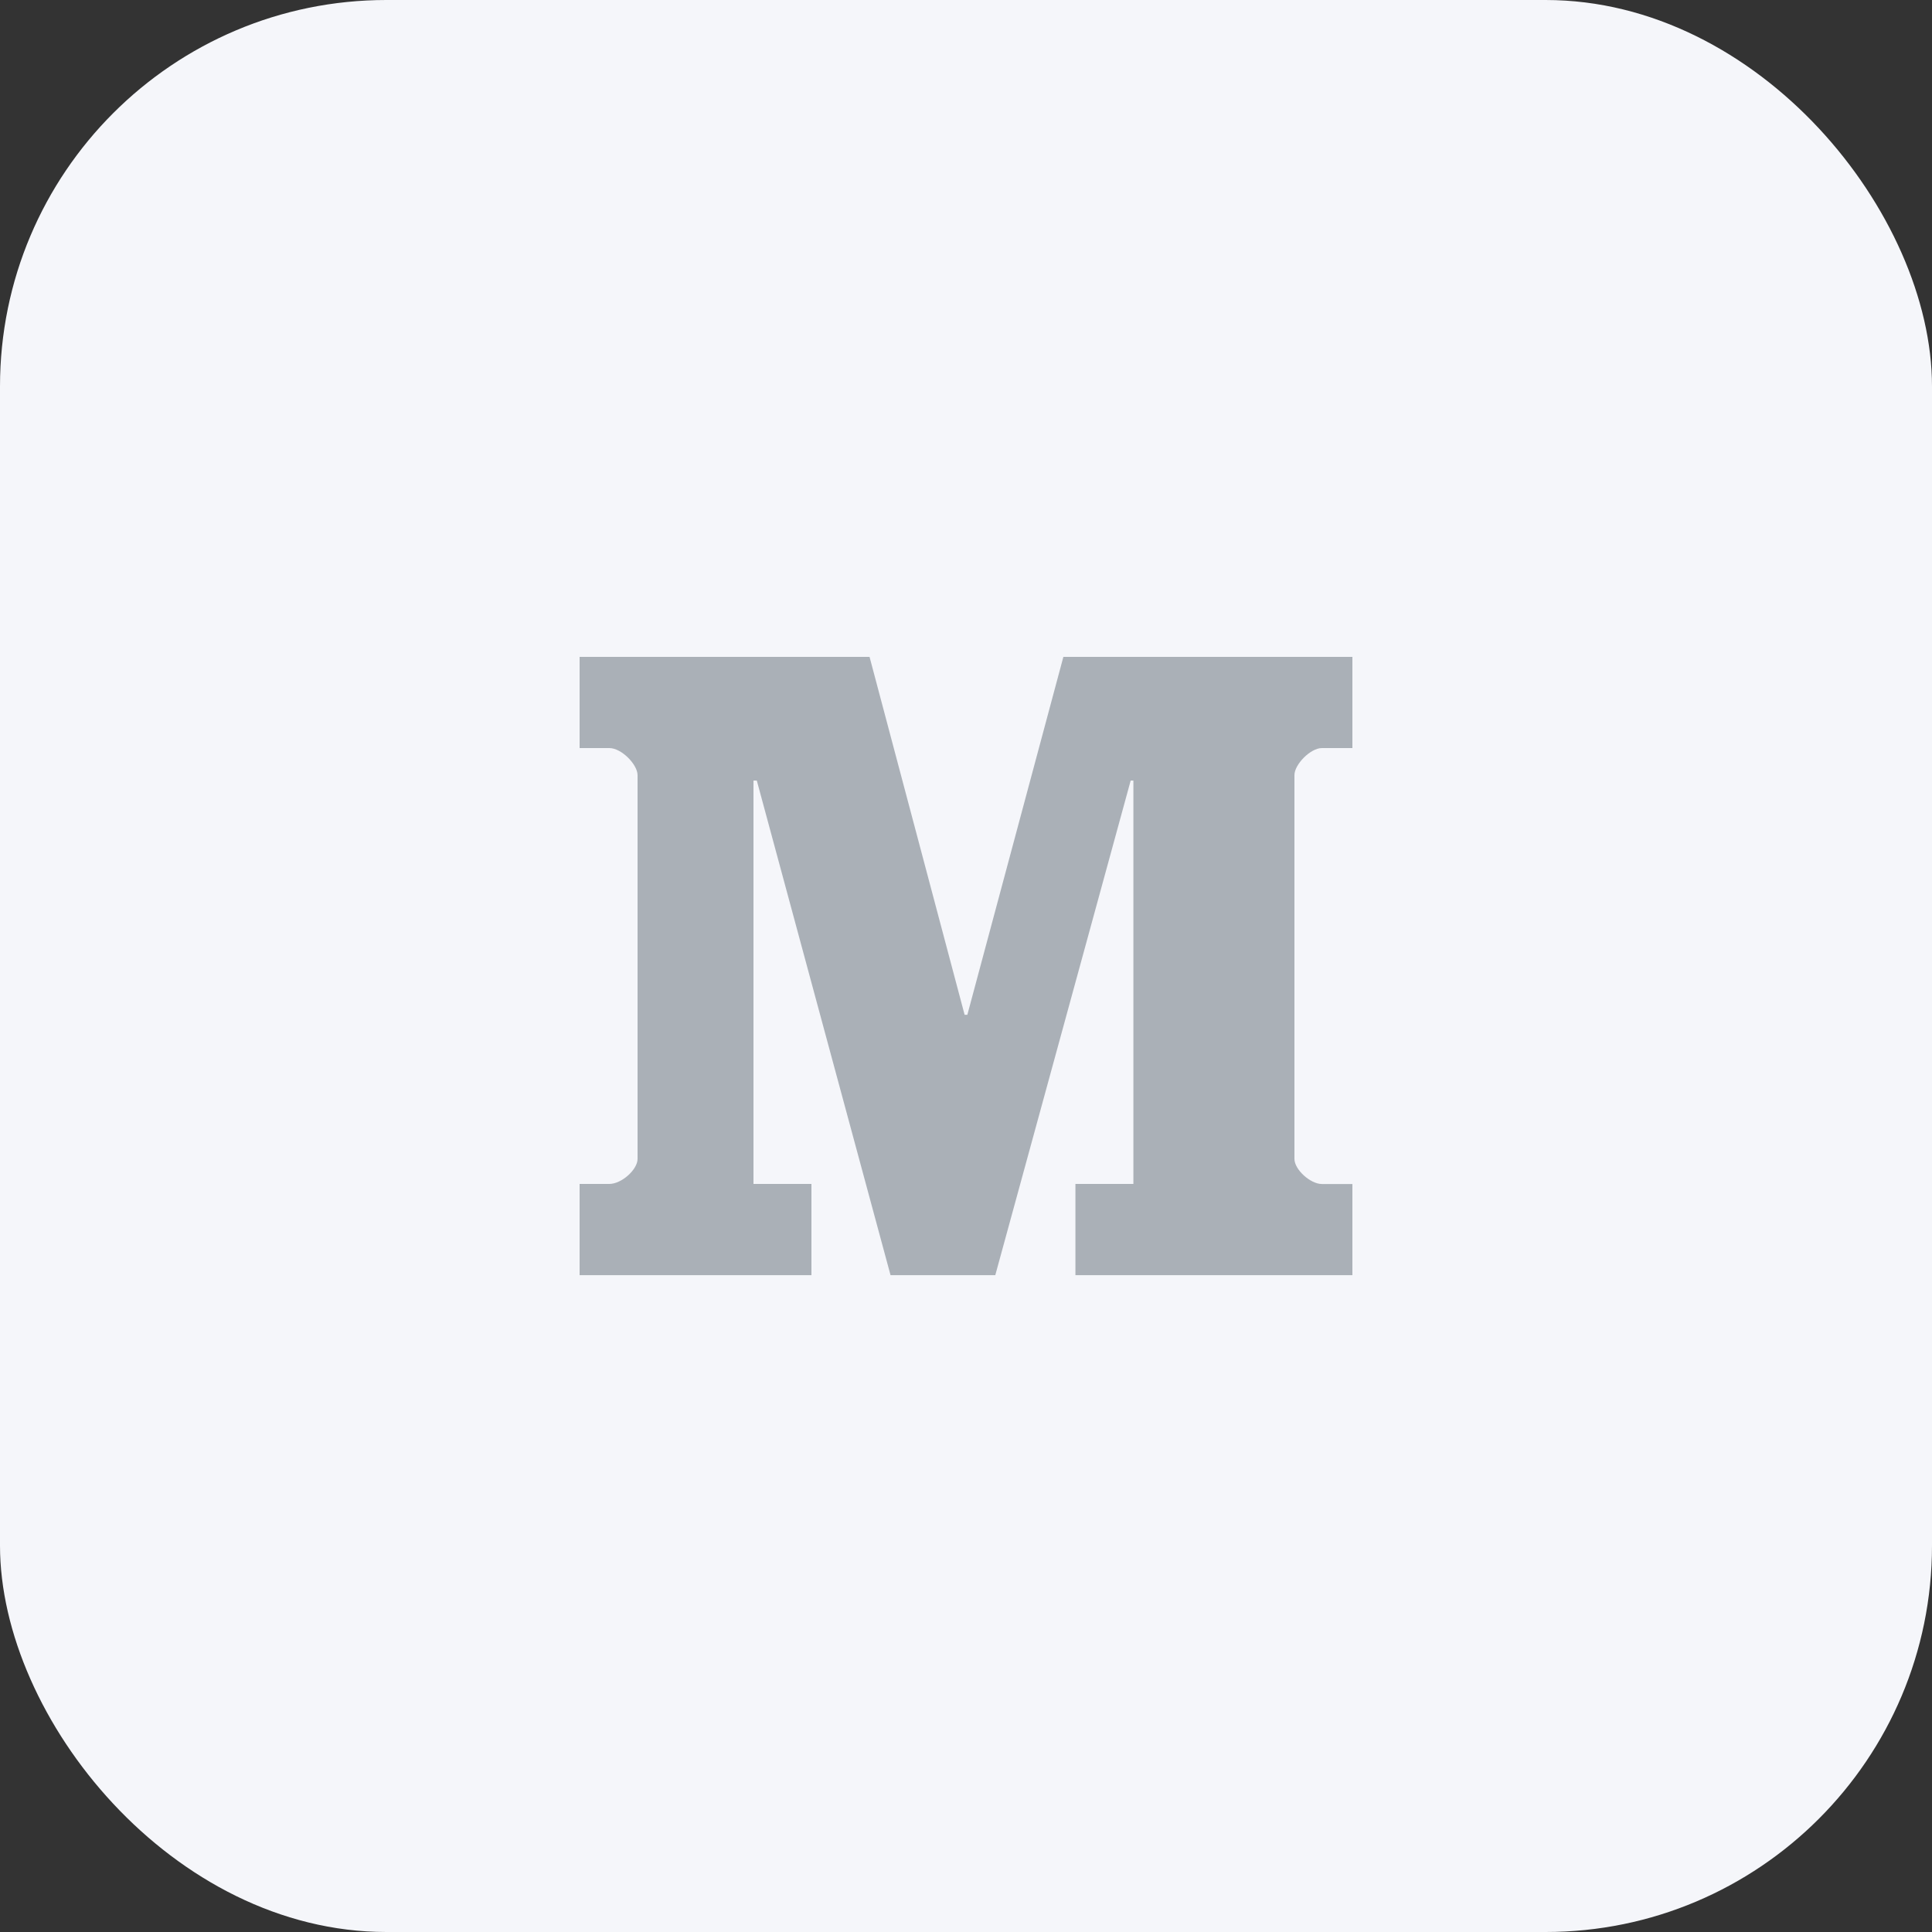
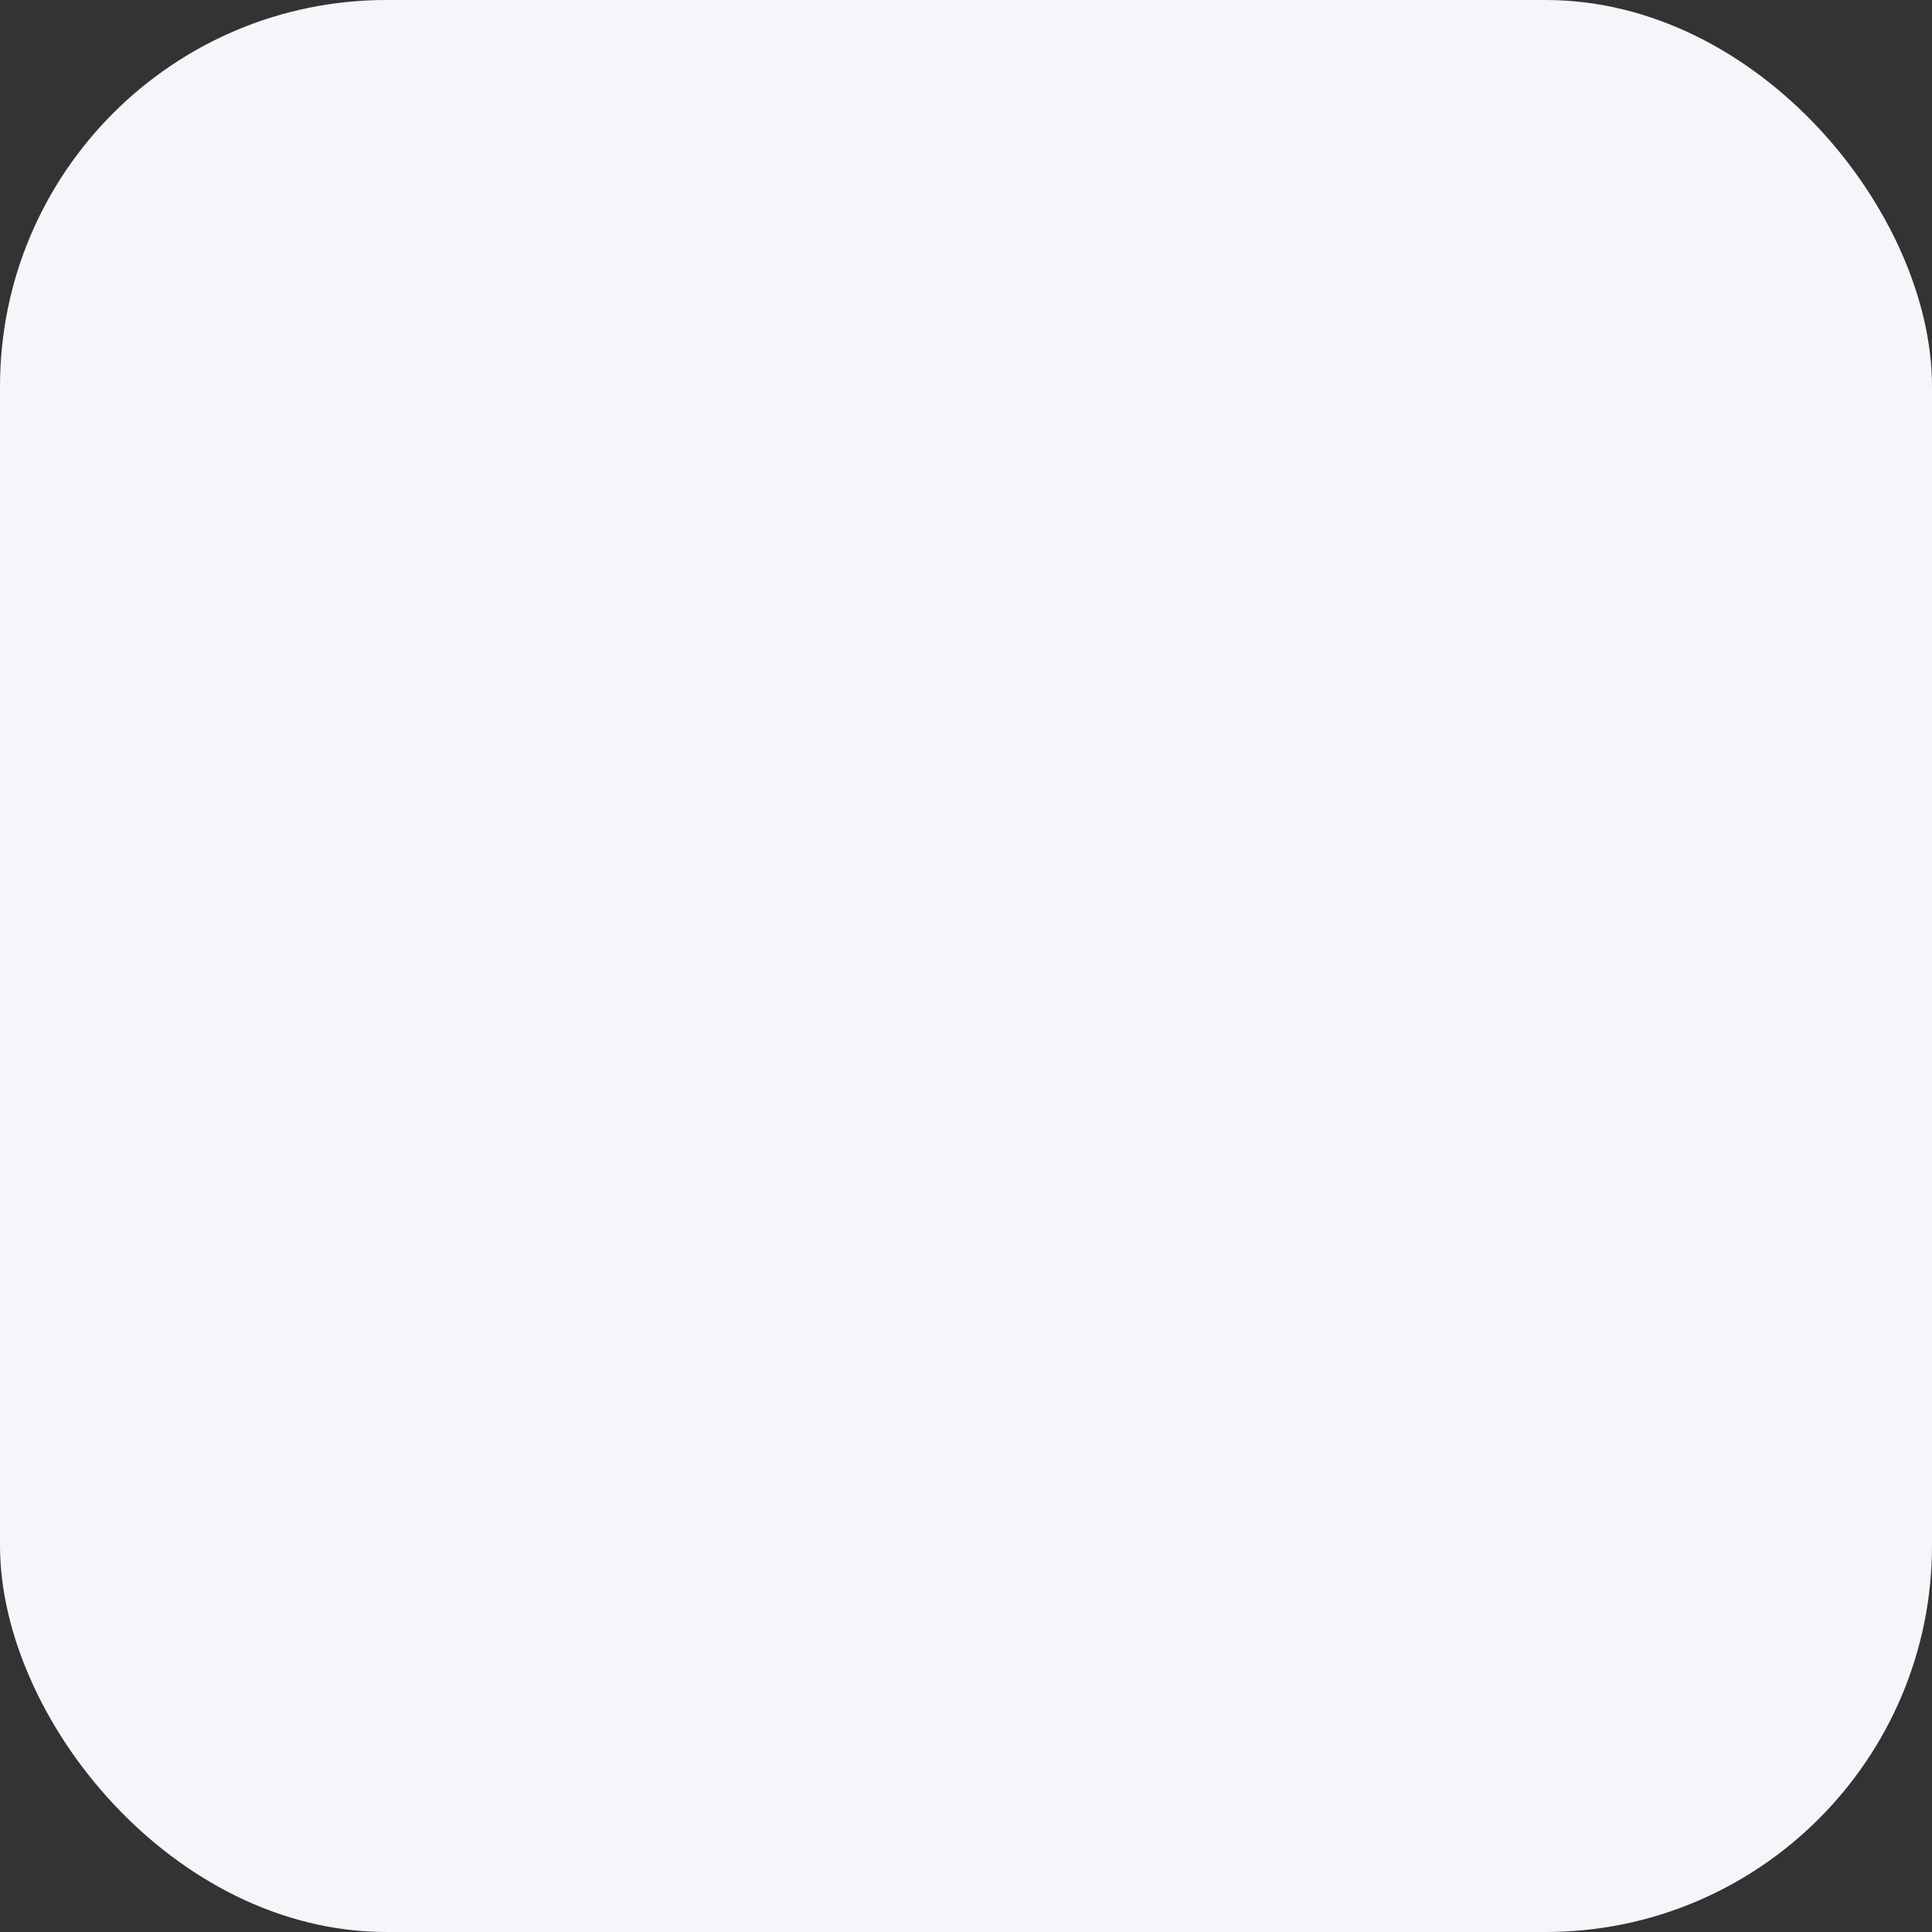
<svg xmlns="http://www.w3.org/2000/svg" width="50" height="50" viewBox="0 0 50 50" fill="none">
  <rect x="0" y="0" width="50" height="50" fill="#333333" stroke="none" />
  <rect y="0" width="50" height="50" rx="10" fill="#F5F6FA" />
  <g clip-path="url(#clip0_36_62)">
    <g clip-path="url(#clip1_36_62)">
      <g clip-path="url(#clip2_36_62)">
-         <path d="M35 19.36H34.21C33.914 19.36 33.5 19.785 33.5 20.059V29.992C33.5 30.27 33.914 30.642 34.21 30.642H35V33.001H27.832V30.64H29.332V20.201H29.262L25.758 33.001H23.047L19.586 20.201H19.5V30.64H21V33.001H15V30.64H15.77C16.086 30.64 16.5 30.27 16.5 29.992V20.061C16.5 19.787 16.086 19.36 15.77 19.36H15V17H22.504L24.964 26.262H25.035L27.52 17H35V19.36Z" fill="#AAB0B7" />
-       </g>
+         </g>
    </g>
  </g>
  <defs>
    <clipPath id="clip0_36_62">
-       <rect width="24" height="24" fill="white" transform="translate(13 13.001)" />
-     </clipPath>
+       </clipPath>
    <clipPath id="clip1_36_62">
-       <rect width="24" height="24" fill="white" transform="translate(13 13.001)" />
-     </clipPath>
+       </clipPath>
    <clipPath id="clip2_36_62">
-       <rect width="24" height="24" fill="white" transform="translate(13 13.001)" />
-     </clipPath>
+       </clipPath>
  </defs>
</svg>